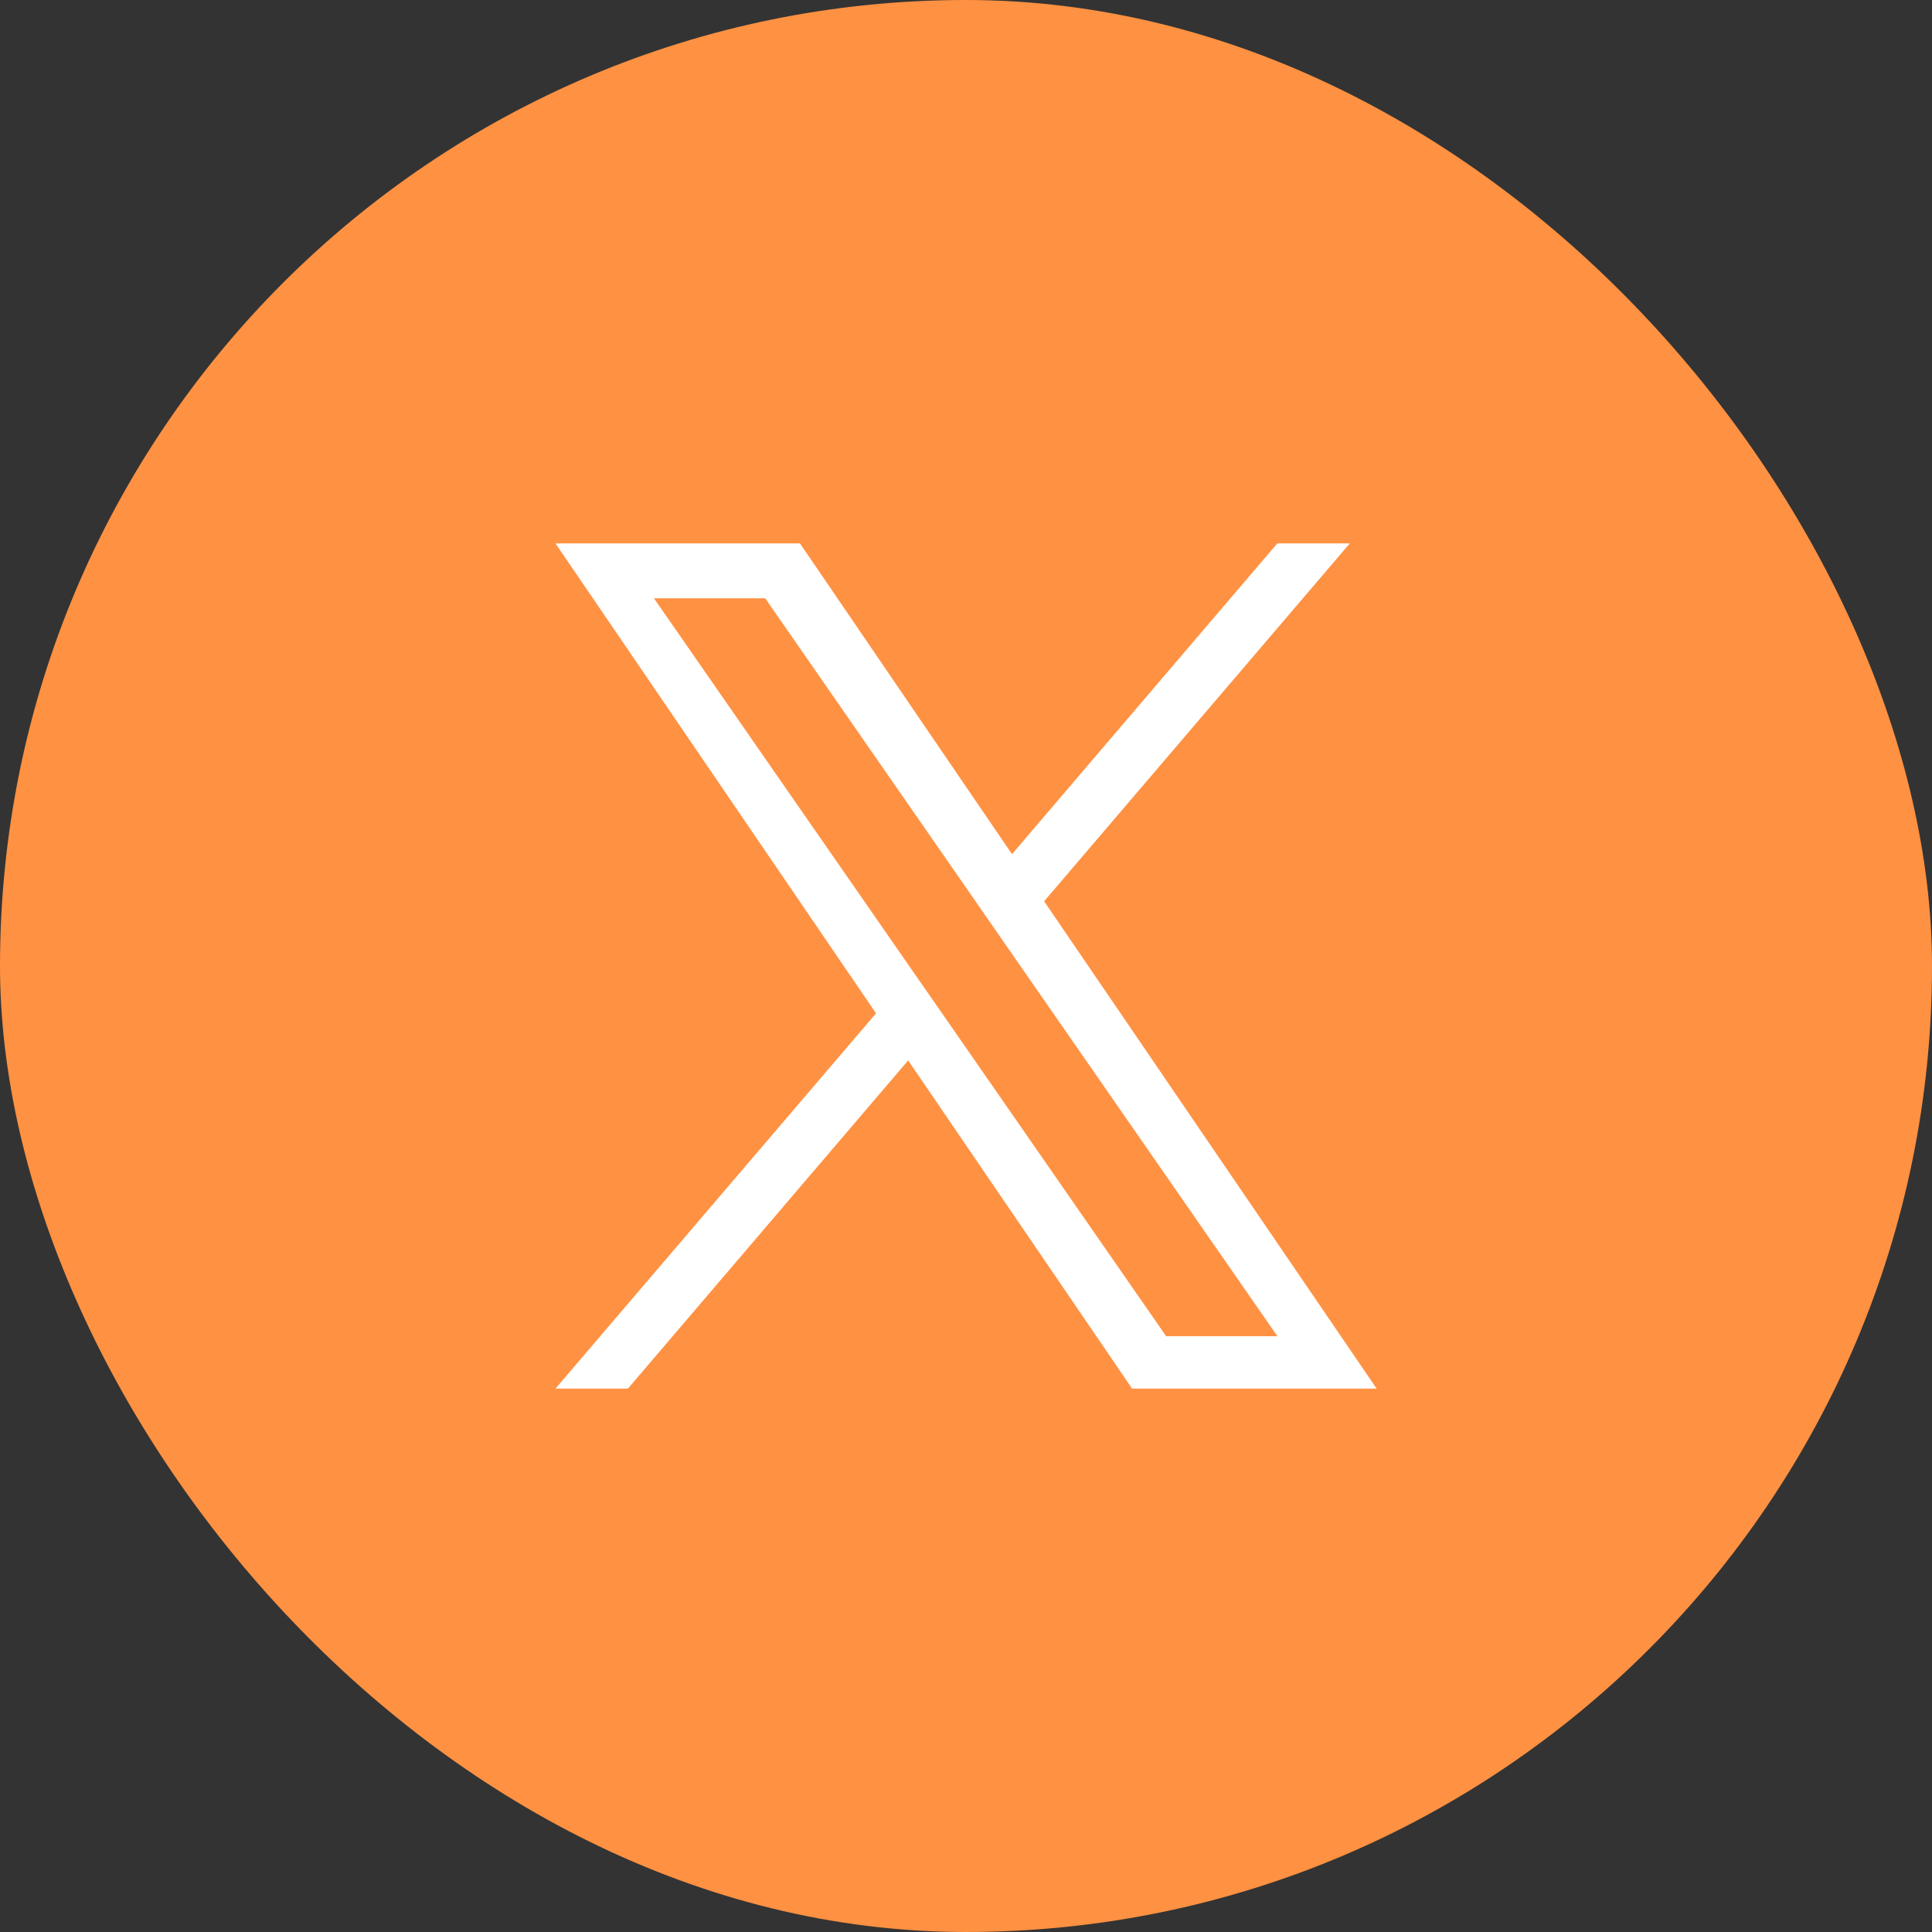
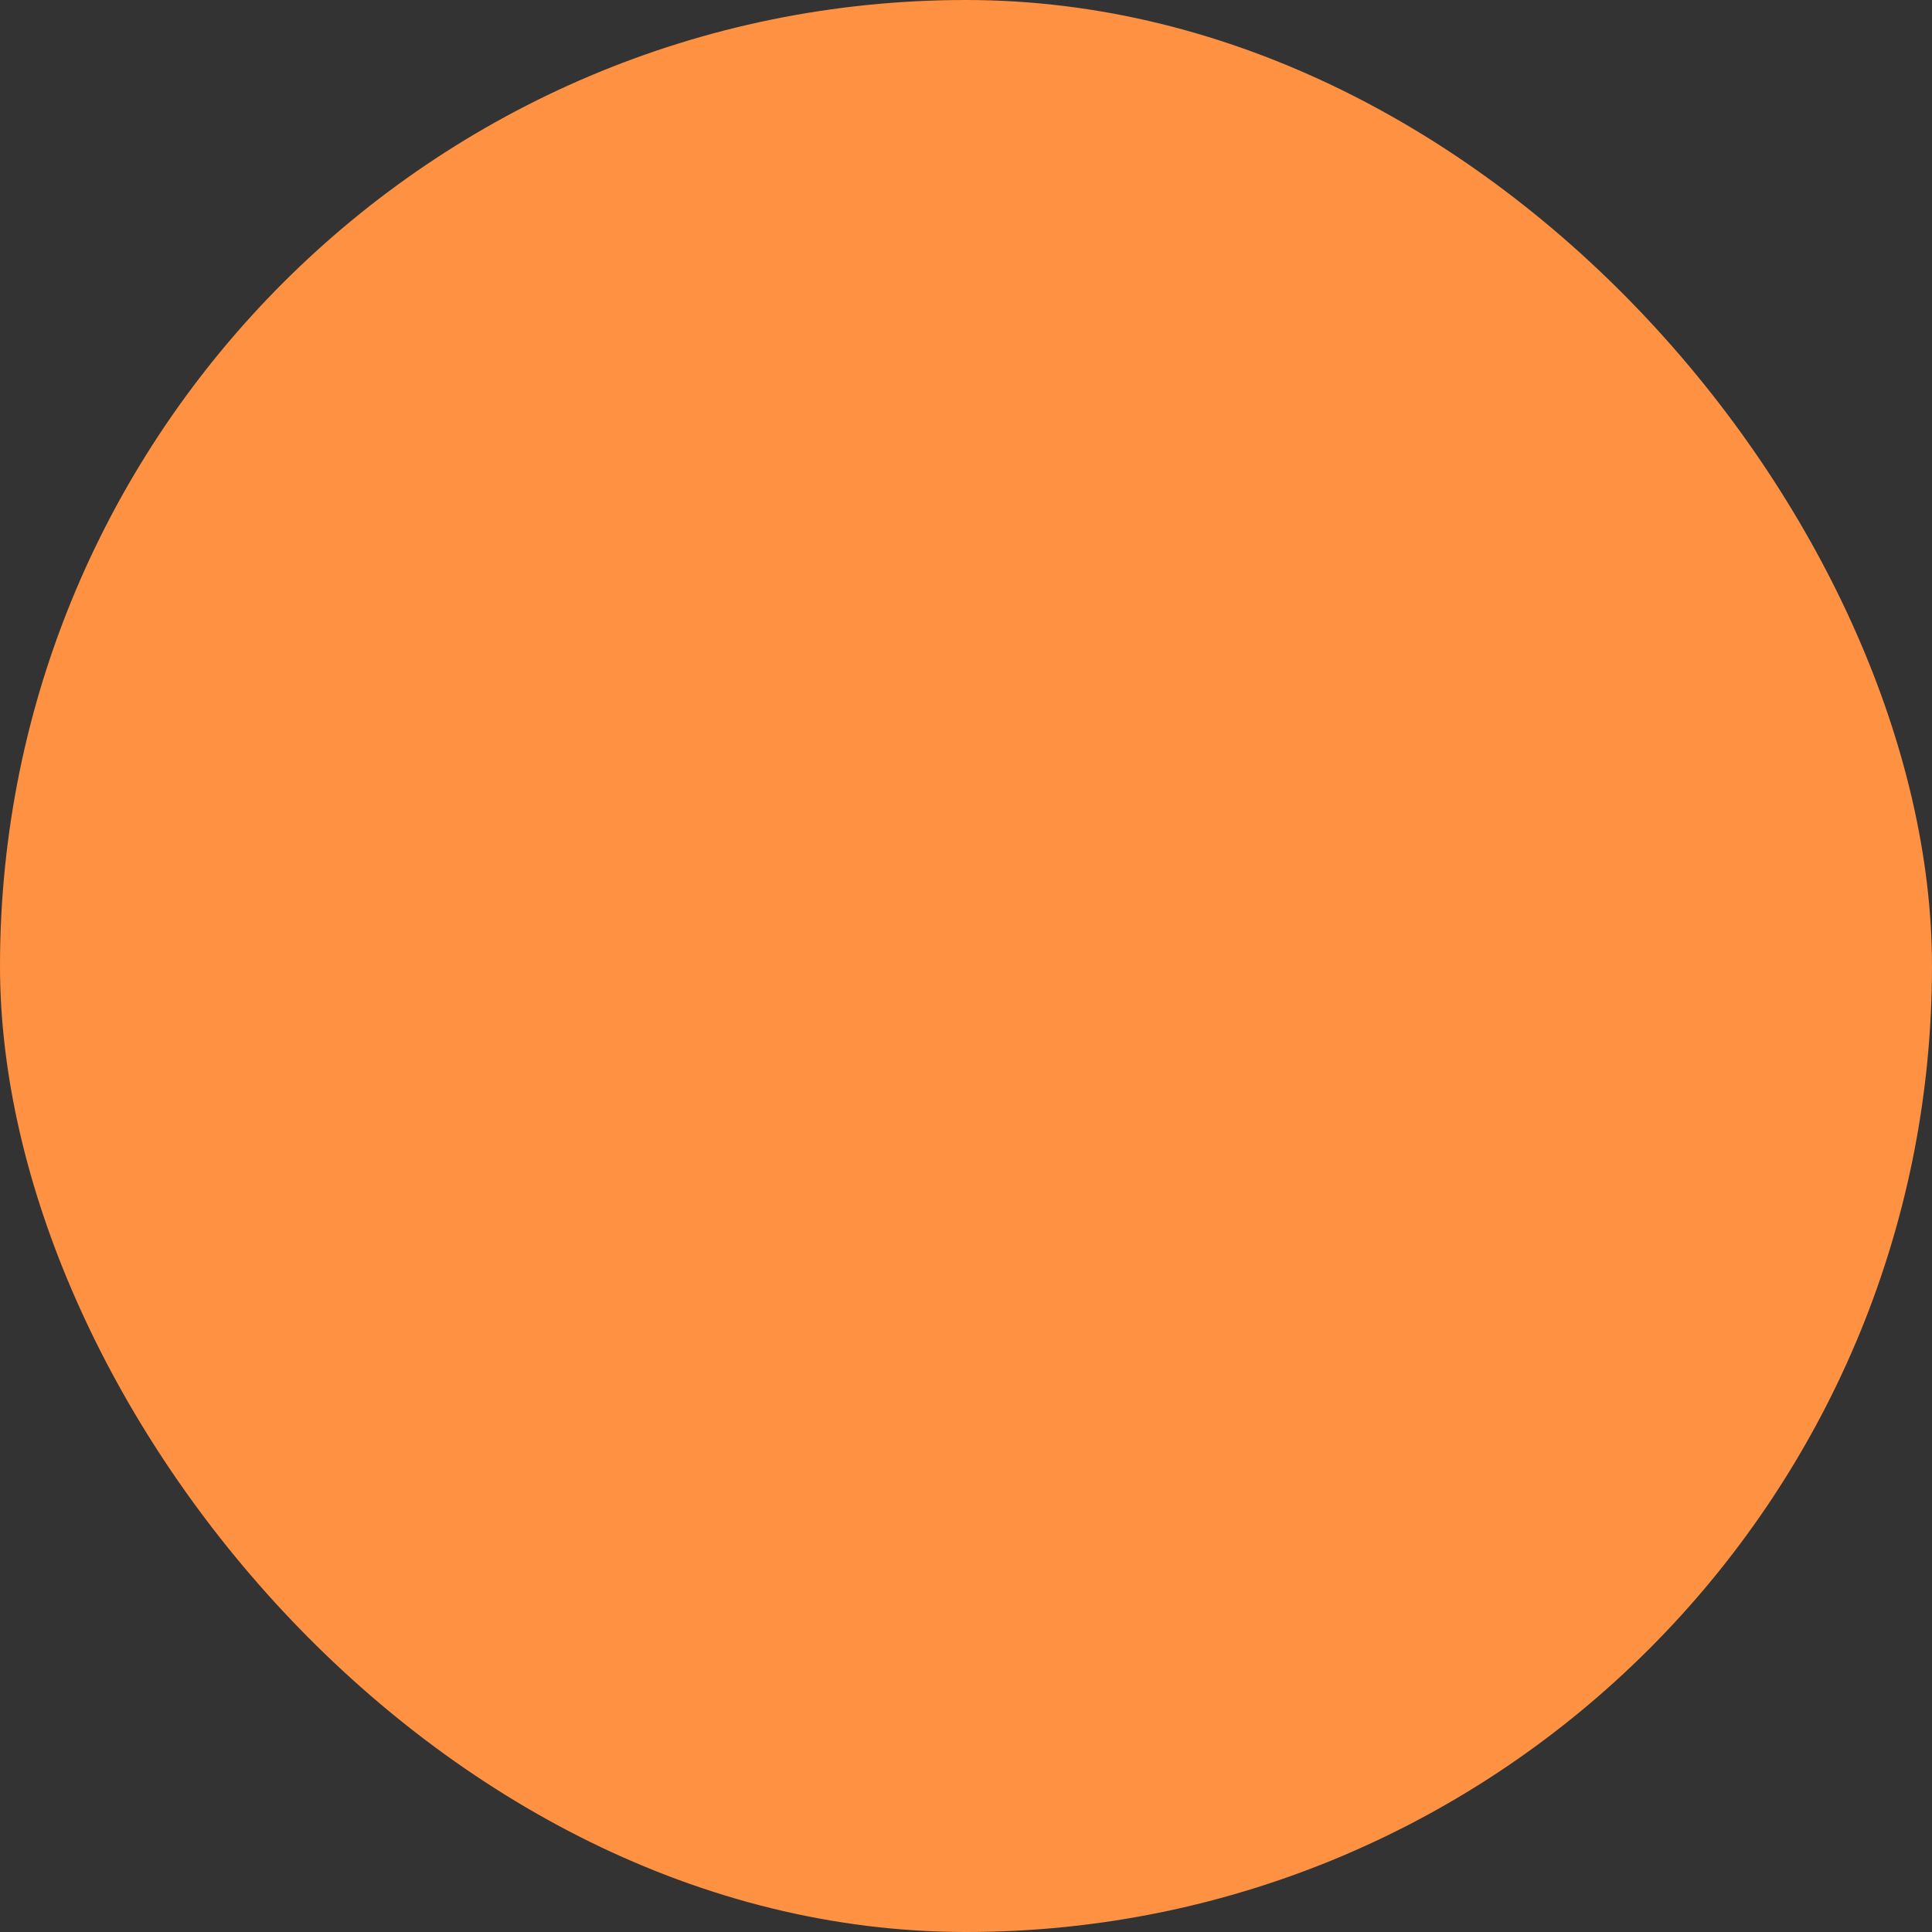
<svg xmlns="http://www.w3.org/2000/svg" width="48" height="48" viewBox="0 0 48 48" fill="none">
  <rect x="0" y="0" width="48" height="48" fill="#333333" stroke="none" />
  <rect width="48" height="48" rx="24" fill="#FF9142" />
-   <path d="M25.941 22.392L33.536 13.5H31.735L25.143 21.221L19.875 13.5H13.8L21.765 25.176L13.8 34.5H15.6L22.563 26.346L28.127 34.5H34.202L25.941 22.392ZM23.477 25.278L22.669 24.116L16.248 14.865H19.012L24.194 22.331L25 23.493L31.737 33.198H28.973L23.477 25.278Z" fill="white" />
</svg>